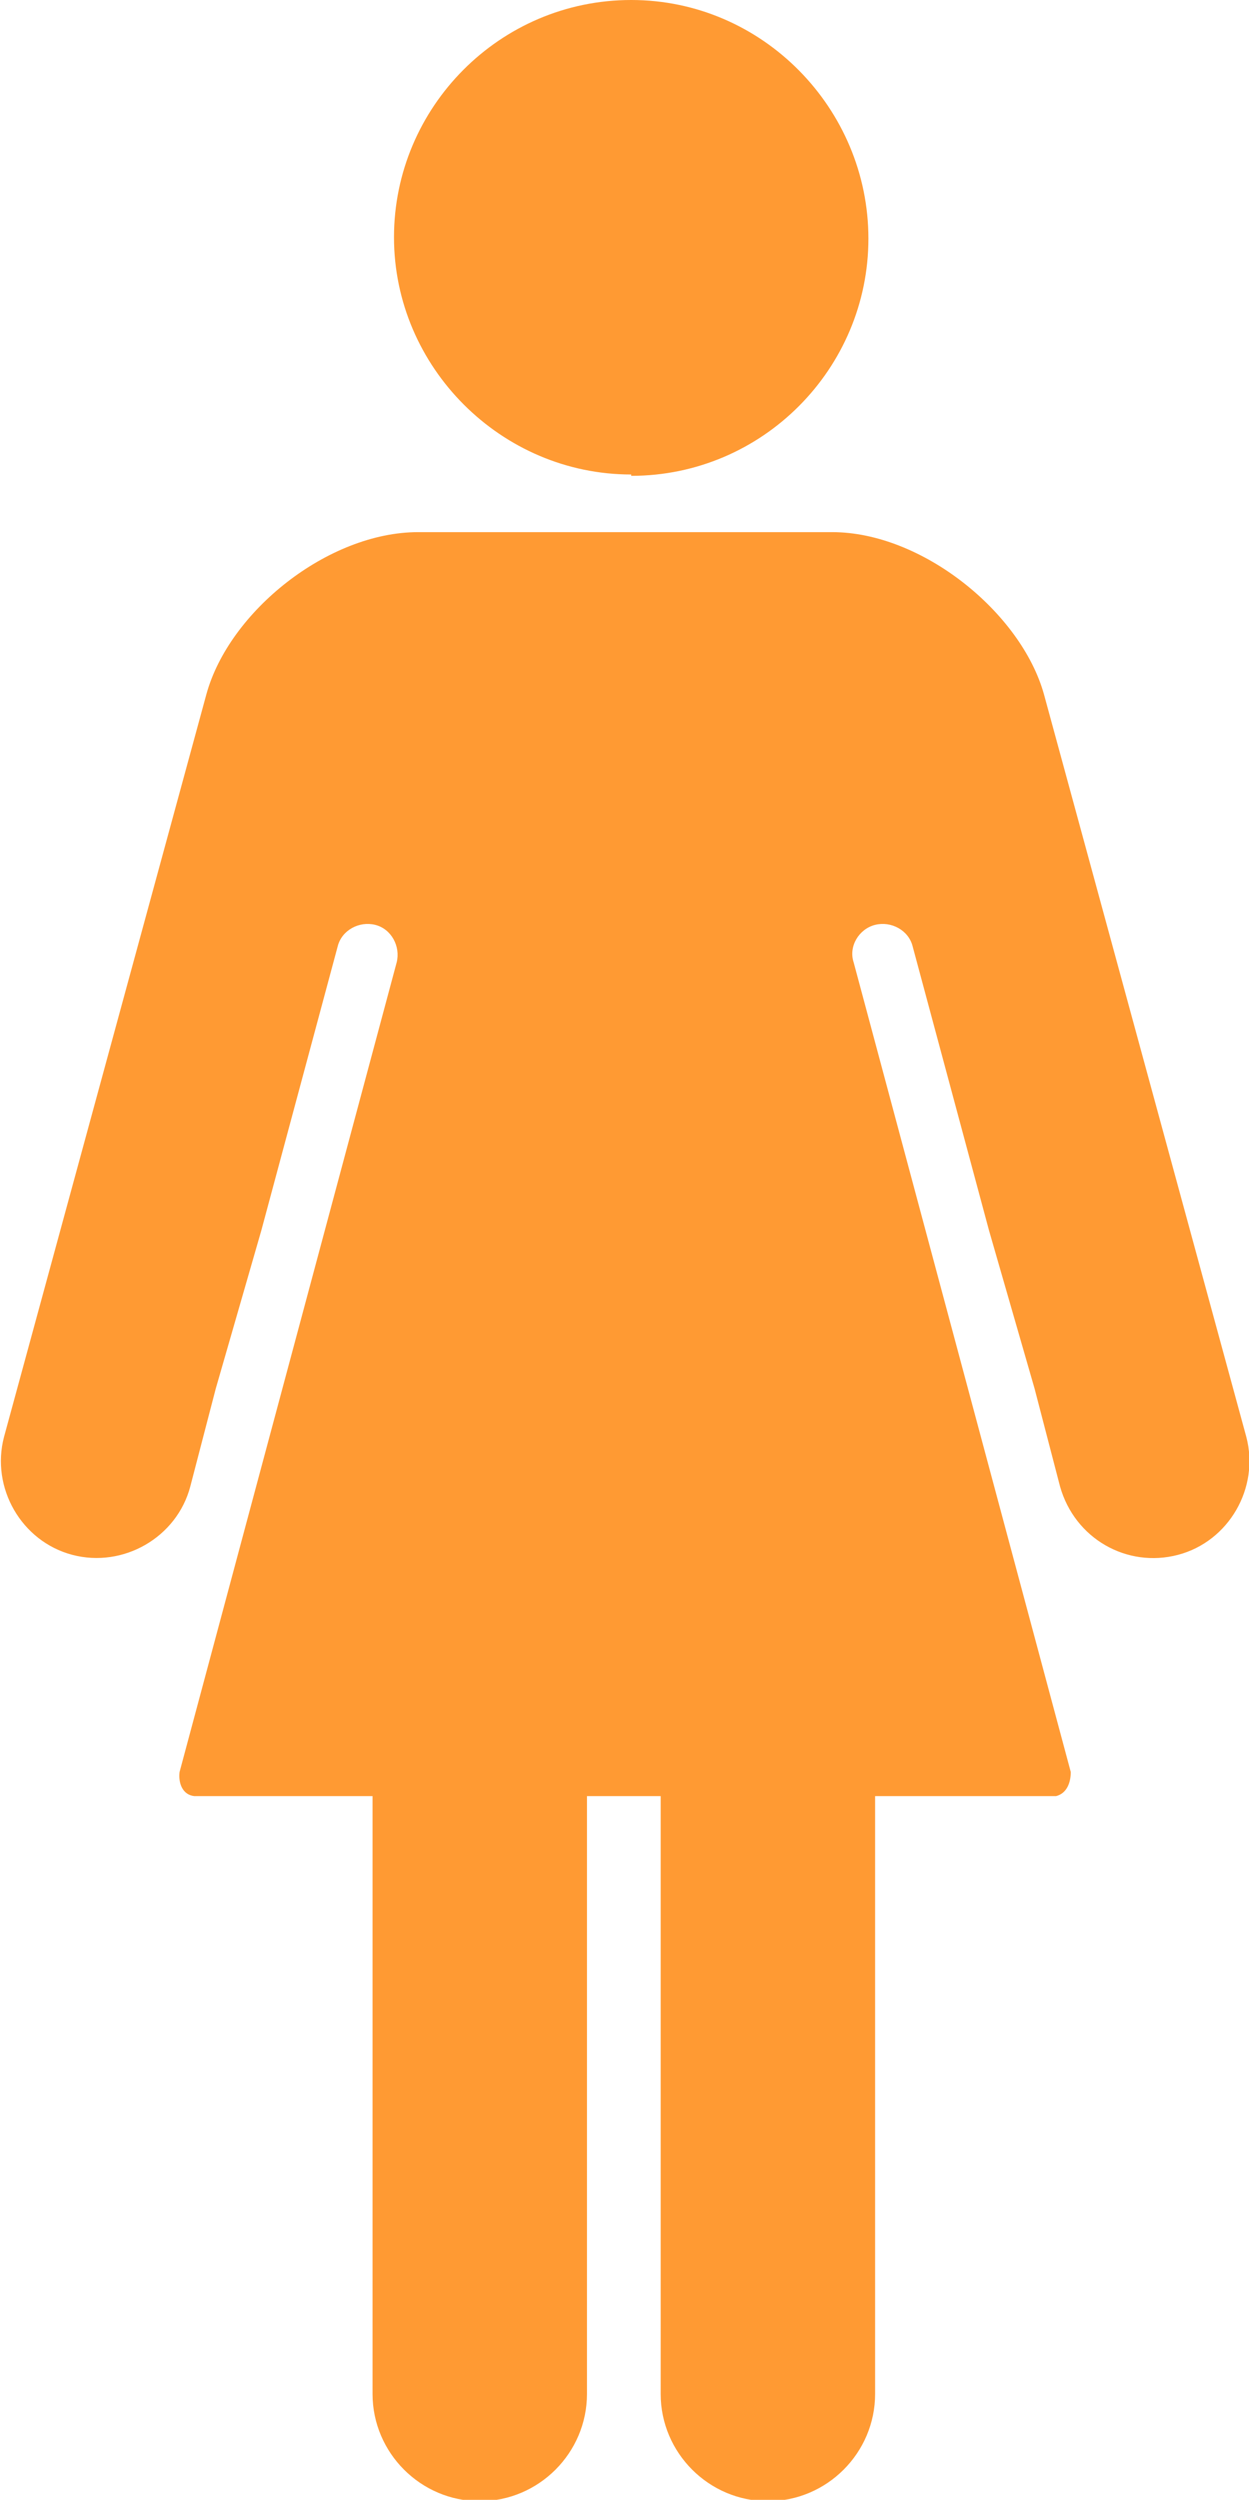
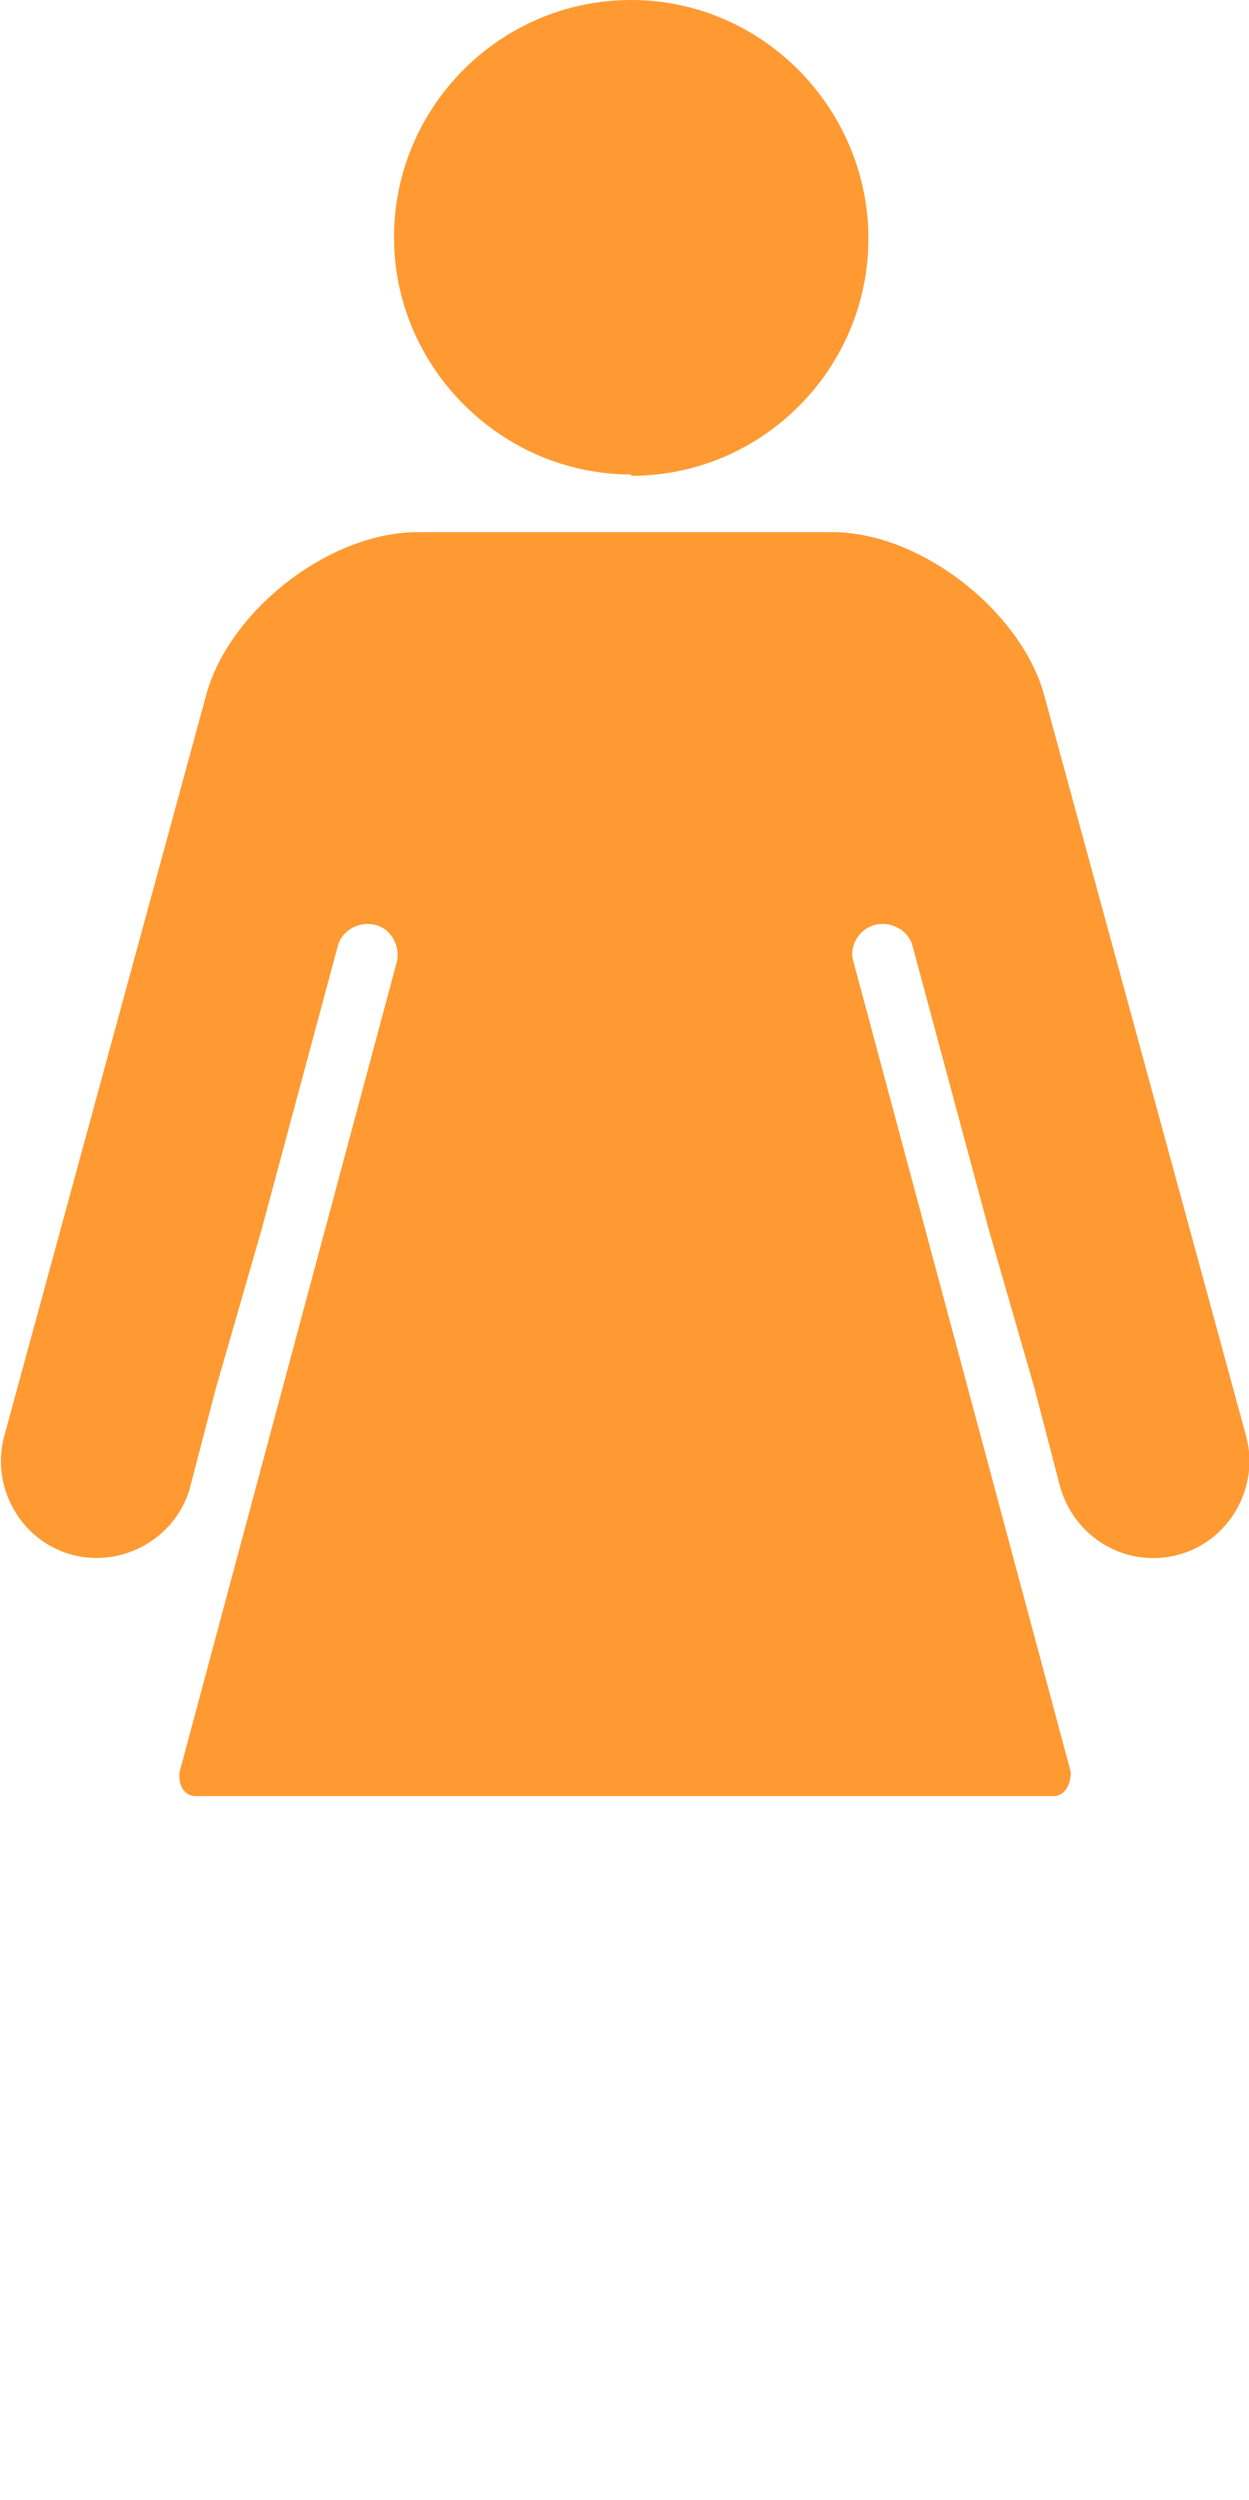
<svg xmlns="http://www.w3.org/2000/svg" id="_レイヤー_2" version="1.1" viewBox="0 0 93.2 186.5">
  <defs>
    <style>
      .st0 {
        fill: #ff9a33;
        fill-rule: evenodd;
      }
    </style>
  </defs>
  <g id="_レイヤー_1-2">
    <g>
      <path class="st0" d="M31.1,39.7h31c6.7,0,14.1,6,15.8,12.1l15.1,55.4c1,3.8-1.3,7.8-5.1,8.8h0c-3.8,1-7.7-1.2-8.8-5.1l-1.9-7.3-3.4-11.8-5.7-21.2c-.3-1.2-1.6-1.9-2.8-1.6h0c-1.2.3-2,1.6-1.6,2.8l16.2,60.4h0c0,.8-.3,1.6-1.1,1.8H14.5c-.9-.1-1.2-1-1.1-1.8h0l16.2-60.4c.3-1.2-.4-2.5-1.6-2.8h0c-1.2-.3-2.5.4-2.8,1.6l-5.7,21.2-3.4,11.8-1.9,7.3c-1,3.8-5,6.1-8.8,5.1h0c-3.8-1-6.1-5-5.1-8.8l15.1-55.4c1.7-6.2,9.1-12.1,15.8-12.1,0,0-.1,0-.1,0Z" />
-       <path class="st0" d="M43.8,121.2h-16v57.4c0,4.4,3.6,8,8,8h0c4.4,0,8-3.6,8-8v-57.4h0ZM65.3,121.2h-16v57.4c0,4.4,3.6,8,8,8h0c4.4,0,8-3.6,8-8v-57.4h0Z" />
      <path class="st0" d="M47.1,35.5c9.8,0,17.7-8,17.7-17.7S56.9,0,47.1,0s-17.7,8-17.7,17.7,8,17.7,17.7,17.7h0Z" />
    </g>
  </g>
</svg>